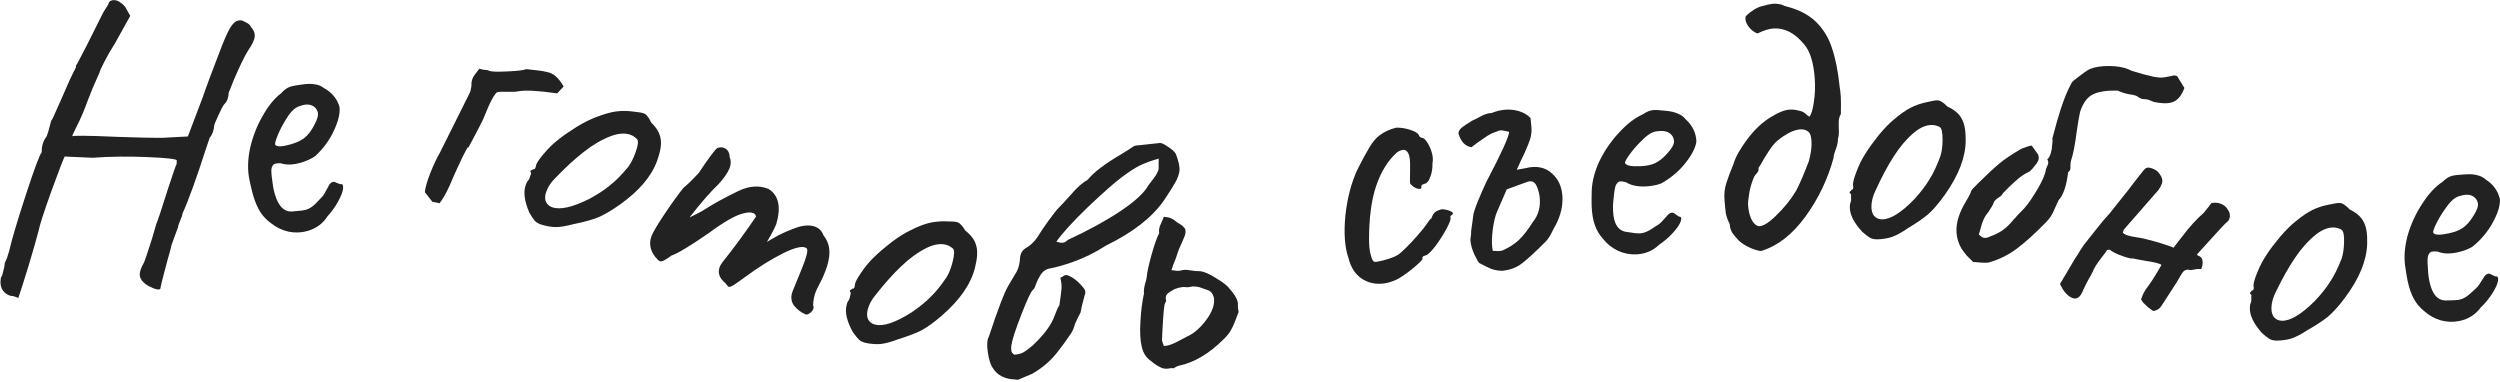
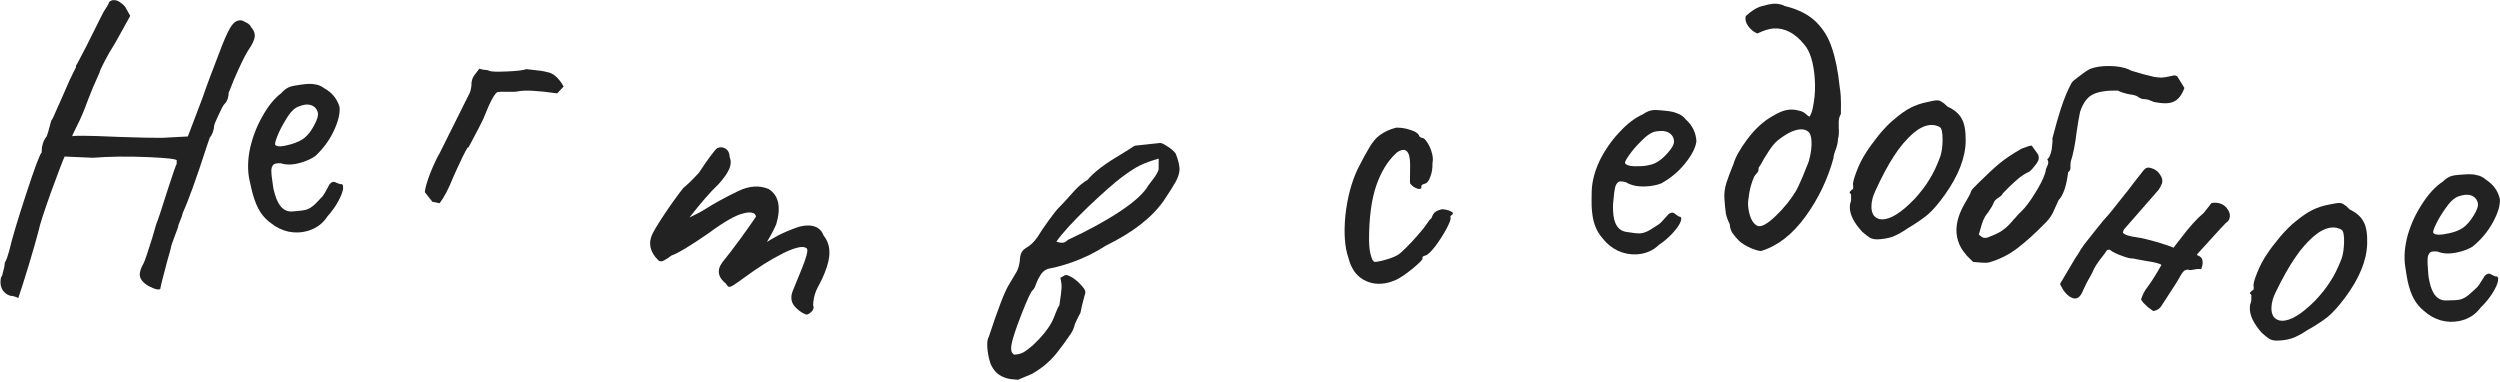
<svg xmlns="http://www.w3.org/2000/svg" width="1297" height="198" viewBox="0 0 1297 198" fill="none">
  <path d="M9.494 154.622C9.233 154.477 8.709 154.254 7.922 153.953C7.134 153.651 6.274 153.48 5.342 153.439C3.761 152.969 2.467 152.045 1.46 150.666C0.586 149.293 0.187 147.74 0.263 146.009C0.304 145.076 0.403 144.347 0.559 143.82C0.977 143.438 1.356 142.387 1.699 140.667C2.169 139.086 2.433 137.629 2.492 136.297C2.926 135.516 3.294 134.731 3.596 133.943C3.903 133.023 4.292 131.772 4.762 130.191C6.085 124.377 8.982 114.628 13.454 100.944C17.926 87.261 20.648 79.973 21.622 79.082L21.718 76.884C21.736 76.484 21.904 75.691 22.223 74.504C22.542 73.317 23.197 72.078 24.188 70.787C24.791 69.212 25.258 67.697 25.589 66.244C26.059 64.663 26.378 63.476 26.546 62.682C27.108 62.04 28.062 60.08 29.407 56.802C30.886 53.531 31.848 51.371 32.294 50.323C33.338 47.833 34.599 44.952 36.078 41.681C37.695 38.282 38.794 36.061 39.373 35.019L39.417 34.02C39.695 33.765 40.42 32.462 41.591 30.111C42.901 27.633 43.993 25.546 44.869 23.849C45.895 21.759 48.602 16.339 52.99 7.59C53.431 6.675 54.08 5.569 54.938 4.272C55.935 2.848 56.445 1.87 56.468 1.337C57.042 0.428 57.995 0.002 59.327 0.061C60.526 0.114 61.704 0.633 62.862 1.618C64.159 2.475 65.111 3.585 65.719 4.946L67.576 8.231L59.751 22.301C57.601 25.677 55.723 28.931 54.117 32.063C52.511 35.196 51.697 37.028 51.673 37.561C51.082 38.87 49.896 41.554 48.117 45.613C46.47 49.678 45.116 53.155 44.055 56.044C43.301 58.013 42.408 60.109 41.376 62.333C40.35 64.423 39.617 65.926 39.176 66.841C38.005 69.192 37.414 70.5 37.402 70.767C37.425 70.234 45.429 70.319 61.414 71.021C63.945 71.132 68.41 71.262 74.81 71.409C81.343 71.563 85.414 71.542 87.024 71.346L97.458 70.803L105.156 50.522C106.693 45.918 110.021 36.989 115.142 23.734C117.391 18.094 119.151 14.501 120.42 12.955C121.695 11.276 123.198 10.475 124.93 10.551C125.596 10.58 126.514 10.954 127.683 11.673C128.992 12.264 129.825 13.035 130.184 13.985C131.585 15.515 132.25 17.079 132.18 18.677C132.098 20.542 130.918 23.093 128.641 26.329C126.919 29.056 124.424 34.218 121.154 41.815C119.797 45.359 118.973 47.392 118.684 47.913C118.561 50.71 117.804 52.745 116.413 54.019C115.857 54.529 114.84 56.419 113.361 59.691C111.889 62.829 111.141 64.665 111.117 65.197C111.071 66.263 110.818 67.453 110.36 68.767C109.908 69.949 109.403 70.794 108.847 71.304L107.238 76.037C101.832 92.75 97.654 104.311 94.703 110.721C94.674 111.387 94.288 112.571 93.546 114.273C92.804 115.976 92.418 117.16 92.389 117.826C92.082 118.747 91.4 120.585 90.345 123.341C89.29 126.098 88.75 127.742 88.727 128.275C88.396 129.729 87.761 132.036 86.821 135.198C84.425 144.168 83.209 149.053 83.174 149.852C82.896 150.107 82.491 150.223 81.958 150.199C81.425 150.176 80.568 149.938 79.387 149.486C78.339 149.039 77.554 148.671 77.033 148.381C73.912 146.509 72.401 144.441 72.501 142.176C72.565 140.711 73.25 138.806 74.554 136.461C74.983 135.812 76.438 131.539 78.921 123.64L81.044 116.326C81.937 114.23 84.013 107.982 87.273 97.582C89.894 89.556 91.344 85.415 91.622 85.161L91.71 83.163C91.34 82.479 86.492 81.932 77.168 81.523C66.645 81.06 56.964 81.169 48.126 81.848L33.54 81.207C32.809 82.643 30.473 88.746 26.529 99.517C22.725 110.16 20.562 116.872 20.039 119.652C18.914 124.006 17.179 130.069 14.836 137.841C12.498 145.479 10.717 151.073 9.494 154.622Z" fill="#222222" />
  <path d="M169.879 112.256C167.493 116.001 164.059 118.522 159.576 119.82C156.374 120.746 153.078 120.868 149.687 120.184C146.425 119.463 143.443 118.035 140.744 115.902C138.486 114.335 136.601 112.381 135.091 110.042C133.581 107.703 132.289 104.677 131.214 100.963C130.843 99.682 130.229 97.083 129.373 93.167C128.386 88.317 128.495 82.941 129.702 77.04C131.036 71.101 133.178 65.553 136.127 60.396C139.039 55.112 142.258 51.126 145.783 48.44C147.461 46.566 149.133 45.388 150.798 44.906C151.695 44.646 152.61 44.451 153.543 44.319C154.477 44.188 155.475 44.038 156.536 43.869C159.465 43.438 161.745 43.402 163.376 43.763C165.099 43.959 166.676 44.612 168.109 45.724C172.237 47.999 174.913 51.25 176.137 55.477C176.515 58.699 175.549 62.795 173.24 67.767C170.932 72.738 167.696 77.145 163.534 80.987C161.451 82.423 158.937 83.567 155.991 84.42C152.021 85.57 148.578 85.664 145.662 84.704C144.398 84.653 143.446 84.721 142.806 84.906C141.653 85.24 140.979 86.267 140.784 87.99C140.716 89.675 141.02 92.641 141.694 96.888C141.825 97.821 142.132 99.121 142.614 100.786C144.505 107.317 147.72 110.273 152.26 109.653C155.391 109.44 157.597 109.149 158.878 108.778C160.415 108.333 161.996 107.32 163.62 105.74L166.659 102.57C167.316 101.963 167.872 101.247 168.327 100.421C168.782 99.595 169.191 98.852 169.555 98.192C169.737 97.861 170.01 97.366 170.374 96.705C170.701 95.916 171.038 95.403 171.385 95.163C171.824 94.759 172.235 94.501 172.619 94.39C173.131 94.241 173.8 94.395 174.626 94.85C175.415 95.177 176.038 95.412 176.497 95.557C177.649 95.224 178.146 95.982 177.988 97.832C177.793 99.555 176.921 101.82 175.374 104.627C173.918 107.27 172.087 109.813 169.879 112.256ZM157.897 71.584C159.814 70.057 161.528 67.826 163.038 64.89C164.676 61.918 165.273 59.663 164.828 58.126C164.383 56.589 163.436 55.475 161.986 54.784C160.537 54.093 158.788 54.044 156.739 54.638C155.202 55.083 154.086 55.544 153.392 56.023C151.747 57.054 150.042 59.075 148.276 62.085C146.473 64.966 145.008 67.82 143.882 70.644C142.757 73.468 142.442 75.017 142.937 75.29C143.911 76.257 146.576 76.111 150.93 74.85C153.876 73.997 156.198 72.909 157.897 71.584Z" fill="#222222" />
  <path d="M224.34 104.706C223.547 103.651 222.235 101.983 220.404 99.704C220.571 97.573 221.511 94.272 223.222 89.801C225.084 85.217 226.721 81.746 228.133 79.388L243.658 48.259C244.016 47.637 244.335 46.335 244.616 44.355C244.54 43.94 244.558 43.337 244.671 42.545C244.876 41.093 245.469 39.763 246.448 38.555C247.428 37.347 248.172 36.375 248.68 35.639L250.236 36.062C250.632 36.118 251.16 36.193 251.82 36.287C252.631 36.267 253.282 36.427 253.772 36.766C254.923 37.198 258.006 37.299 263.021 37.068C268.169 36.855 271.525 36.456 273.09 35.869L280.246 36.682C281.83 36.907 283.009 37.142 283.782 37.386C286.951 37.835 289.829 40.331 292.417 44.873L289.083 48.44C279.05 47.017 272.299 46.665 268.83 47.385C267.718 47.632 265.889 47.709 263.343 47.617C260.798 47.526 258.969 47.603 257.856 47.849C256.801 48.642 255.399 50.934 253.649 54.726C252.031 58.537 251.015 60.952 250.601 61.97L248.626 65.932C244.749 73.328 242.82 76.959 242.838 76.827C243.176 75.394 242.216 76.941 239.958 81.469C237.851 85.883 236.195 89.487 234.991 92.278C232.696 98.013 230.391 102.399 228.074 105.438L224.34 104.706Z" fill="#222222" />
-   <path d="M280.628 116.466C279.124 115.92 278.024 115.237 277.328 114.418C276.633 113.598 275.721 112.203 274.592 110.233C272.048 104.345 271.435 99.584 272.754 95.949C273.072 95.072 273.362 94.468 273.624 94.138C274.319 93.397 274.762 92.565 274.955 91.642C275.274 90.765 275.478 90.201 275.569 89.95C275.25 89.267 275.113 88.862 275.158 88.737C275.249 88.486 275.443 88.344 275.739 88.309C276.081 88.15 276.36 87.967 276.576 87.762C277.328 88.035 277.829 87.437 278.078 85.967C278.192 84.873 279.489 82.862 281.97 79.933C284.497 76.878 287.224 74.251 290.15 72.05C292.347 70.294 295.376 68.202 299.236 65.773C303.222 63.39 306.598 61.707 309.365 60.726C313.329 59.185 316.728 58.22 319.565 57.831C322.401 57.442 325.374 57.457 328.484 57.877C331.218 58.159 333.024 58.46 333.901 58.779C334.779 59.097 335.44 59.62 335.884 60.349C336.5 60.998 337.167 62.091 337.886 63.629C340.724 66.361 342.338 69.145 342.727 71.981C343.287 74.737 342.68 78.56 340.906 83.448C337.95 91.594 331.422 99.225 321.323 106.34C316.939 109.43 313.084 111.649 309.759 112.995C306.479 114.216 302.316 115.329 297.27 116.335C293.956 117.26 291.012 117.752 288.437 117.811C286.034 117.789 283.43 117.341 280.628 116.466ZM305.908 103.087C310.144 100.794 313.685 98.463 316.531 96.091C319.503 93.765 322.645 90.579 325.957 86.533C327.357 84.63 328.603 82.174 329.694 79.166C331.059 75.406 331.331 73.094 330.51 72.228C329.484 71.147 328.344 70.379 327.091 69.924C324.333 68.923 320.996 69.13 317.078 70.546C312.306 72.36 307.638 75.063 303.072 78.654C298.552 82.12 293.56 86.692 288.096 92.368C285.887 94.545 284.328 96.887 283.419 99.394C282.736 101.274 282.629 102.937 283.097 104.384C283.691 105.876 284.802 106.917 286.431 107.508C290.567 109.009 297.06 107.535 305.908 103.087Z" fill="#222222" />
  <path d="M421.831 158.421C422.174 158.993 422.194 159.649 421.892 160.39C421.54 161.254 420.879 161.992 419.909 162.605C419.113 163.144 418.468 163.313 417.974 163.112C415.628 162.155 413.596 160.607 411.877 158.466C410.332 156.252 410.138 153.725 411.296 150.886L415.978 139.403C418.343 133.601 419.245 130.153 418.683 129.059C417.234 127.317 413.193 128.045 406.561 131.244C400.052 134.494 393.29 138.72 386.273 143.923C384.009 145.592 382.193 146.867 380.825 147.749C379.457 148.632 378.526 148.972 378.033 148.771C377.662 148.62 377.171 148.059 376.558 147.09C373.184 144.418 372.151 141.477 373.46 138.267C373.611 137.896 374.062 137.144 374.812 136.01C377.708 132.439 380.78 128.436 384.028 124.001C387.327 119.442 390.051 115.585 392.201 112.431C392.133 111.539 391.667 110.917 390.802 110.564C389.568 110.061 387.896 110.099 385.788 110.679C381.845 111.52 375.856 114.909 367.819 120.848C357.994 127.641 351.505 131.547 348.354 132.566C346.886 133.695 345.605 134.541 344.512 135.103C343.592 135.592 342.824 135.711 342.207 135.459C341.713 135.258 340.938 134.51 339.882 133.216C337.157 129.657 336.575 125.964 338.136 122.136C338.891 120.284 340.956 116.807 344.333 111.704C347.709 106.601 351.058 101.919 354.38 97.658C356.347 96.012 358.215 94.254 359.986 92.384C361.93 90.441 363.003 89.222 363.204 88.728C364.755 86.337 366.505 83.811 368.454 81.15C370.403 78.489 371.638 77.048 372.159 76.829C373.376 76.317 374.54 76.287 375.651 76.741C377.503 77.496 378.459 79.037 378.517 81.365C379.322 83.277 379.296 85.282 378.44 87.381C377.484 89.727 375.571 92.475 372.703 95.625C368.742 99.338 363.739 105.073 357.696 112.833C361.446 111.05 364.204 109.583 365.97 108.431C370.645 105.441 376.385 102.31 383.191 99.037C388.73 96.4 393.907 96.063 398.722 98.026C403.999 101.33 405.333 107.417 402.724 116.289C402.119 117.77 401.241 119.572 400.088 121.694C398.985 123.692 398.246 124.974 397.871 125.541C398.667 125.002 400.556 123.9 403.538 122.236C406.644 120.623 410.207 119.124 414.227 117.739C417.799 116.748 420.758 116.73 423.104 117.687C425.079 118.492 426.481 119.999 427.308 122.209C429.297 124.747 430.293 127.601 430.297 130.771C430.351 133.816 429.547 137.377 427.886 141.451C427.03 143.55 426.289 145.191 425.662 146.376C424.408 148.744 423.655 150.237 423.404 150.855C422.447 153.201 421.923 155.723 421.831 158.421Z" fill="#222222" />
-   <path d="M449.087 177.891C447.536 177.497 446.374 176.927 445.601 176.18C444.827 175.434 443.781 174.136 442.462 172.288C439.346 166.682 438.264 162.005 439.215 158.258C439.445 157.353 439.674 156.723 439.901 156.368C440.519 155.562 440.878 154.69 440.978 153.753C441.208 152.848 441.355 152.267 441.421 152.008C441.035 151.36 440.859 150.971 440.892 150.842C440.957 150.584 441.136 150.423 441.427 150.359C441.751 150.166 442.011 149.957 442.206 149.731C442.981 149.928 443.42 149.283 443.522 147.796C443.526 146.696 444.618 144.566 446.796 141.405C449.007 138.114 451.459 135.229 454.152 132.749C456.165 130.784 458.971 128.401 462.571 125.601C466.3 122.834 469.492 120.824 472.149 119.573C475.939 117.646 479.226 116.349 482.01 115.68C484.794 115.011 487.754 114.731 490.89 114.839C493.639 114.85 495.465 114.97 496.37 115.199C497.275 115.429 497.984 115.884 498.499 116.565C499.176 117.15 499.949 118.171 500.816 119.63C503.912 122.067 505.794 124.677 506.463 127.46C507.294 130.147 507.069 134.011 505.79 139.051C503.657 147.451 497.919 155.692 488.576 163.775C484.52 167.285 480.905 169.875 477.73 171.545C474.587 173.085 470.556 174.607 465.635 176.108C462.429 177.358 459.548 178.14 456.992 178.454C454.598 178.671 451.963 178.484 449.087 177.891ZM472.914 162.068C476.901 159.366 480.194 156.694 482.79 154.052C485.516 151.443 488.327 147.961 491.221 143.606C492.425 141.573 493.42 139.006 494.208 135.904C495.192 132.027 495.233 129.699 494.331 128.919C493.202 127.945 491.992 127.294 490.7 126.966C487.857 126.244 484.556 126.781 480.798 128.578C476.23 130.858 471.853 134.011 467.667 138.038C463.513 141.935 458.999 146.98 454.126 153.171C452.144 155.556 450.826 158.042 450.169 160.626C449.677 162.565 449.736 164.23 450.345 165.623C451.083 167.049 452.293 167.975 453.973 168.401C458.237 169.484 464.551 167.373 472.914 162.068Z" fill="#222222" />
  <path d="M528.115 197.028C527.719 196.969 526.39 196.84 524.129 196.639C522.018 196.326 520.042 195.562 518.201 194.345C516.379 192.997 514.965 191.17 513.959 188.864C513.29 187.013 512.791 184.917 512.464 182.577C512.137 180.237 512.091 178.276 512.326 176.693C512.423 176.034 512.663 175.328 513.044 174.575C517.7 160.439 521.103 151.575 523.253 147.985L527.562 140.738C528.534 138.726 529.084 136.381 529.211 133.704L529.328 132.913C529.583 131.198 530.457 129.845 531.952 128.854C534.448 127.471 536.561 125.493 538.291 122.919C539.546 120.814 541.447 117.995 543.992 114.463C546.537 110.932 548.359 108.641 549.459 107.591C551.203 105.827 552.805 104.11 554.266 102.44C554.588 102.083 555.717 100.835 557.651 98.696C559.737 96.444 561.963 94.617 564.327 93.215C567.459 89.366 573.157 85.022 581.423 80.181C584.979 78.013 587.212 76.591 588.12 75.917C588.575 75.58 589.821 75.36 591.858 75.258C593.914 75.023 595.216 74.879 595.763 74.826C596.857 74.718 598.706 74.521 601.31 74.233C602.16 73.954 603.562 74.499 605.516 75.867C607.621 77.123 609.113 78.422 609.993 79.766C611.556 83.771 612.181 86.829 611.868 88.94C611.614 90.654 610.934 92.508 609.83 94.501C608.726 96.494 606.701 99.698 603.755 104.114C597.6 112.907 587.621 120.661 573.821 127.377C568.447 130.893 562.558 133.795 556.154 136.08C551.469 137.677 547.673 138.732 544.767 139.245C542.559 139.592 540.817 140.884 539.542 143.121C538.839 144.23 538.162 145.612 537.512 147.268C536.994 148.943 536.432 150.006 535.827 150.455C534.918 151.129 532.944 155.352 529.905 163.124C526.866 170.896 525.131 176.232 524.701 179.134C524.545 180.189 524.54 181.132 524.687 181.962C524.833 182.793 525.339 183.474 526.203 184.007C528.108 183.885 529.647 183.506 530.82 182.871C532.143 182.124 533.809 180.888 535.817 179.164C540.194 175.095 543.487 171.068 545.695 167.082C546.267 165.953 546.887 164.495 547.557 162.708C548.246 160.788 548.932 159.339 549.616 158.363C550.3 153.746 550.674 150.769 550.738 149.43C550.821 147.96 550.614 146.177 550.115 144.081C550.834 143.783 551.42 143.466 551.874 143.129C552.48 142.68 553.169 142.579 553.94 142.829C556.876 143.938 559.702 146.244 562.418 149.746C563.204 150.806 563.302 151.967 562.711 153.227C561.557 157.369 560.844 160.364 560.57 162.21C560.038 163.075 559.075 165.021 557.683 168.05C557.297 169.745 556.657 171.335 555.763 172.82C552.665 177.348 550.462 180.391 549.153 181.949C545.45 186.927 540.809 190.957 535.23 194.039L528.115 197.028ZM548.036 125.374C548.676 125.604 549.457 125.787 550.381 125.924C551.699 126.12 552.918 125.626 554.037 124.444C564.604 119.54 573.624 114.61 581.098 109.652C588.724 104.582 593.641 100.054 595.849 96.068C596.533 95.091 597.454 93.88 598.612 92.434C599.79 90.856 600.618 89.361 601.096 87.95L601.126 82.293C597.047 83.441 593.769 84.639 591.293 85.89C588.967 87.028 585.912 89.001 582.125 91.81C578.339 94.618 572.448 99.811 564.451 107.387C556.585 114.982 551.114 120.978 548.036 125.374Z" fill="#222222" />
-   <path d="M607.74 190.931C605.673 191.46 603.943 191.421 602.549 190.814C601.155 190.207 599.858 189.438 598.656 188.507C597.454 187.575 596.594 186.901 596.074 186.483C594.32 185.005 593.112 182.974 592.451 180.391C591.559 176.903 591.292 172.361 591.65 166.764C591.975 161.039 592.595 156.201 593.512 152.251C593.344 151.055 593.497 149.502 593.972 147.591C594.576 145.648 594.908 144.255 594.968 143.414C595.055 141.603 595.844 137.96 597.334 132.487C598.92 126.852 600.274 122.996 601.394 120.92C601.127 119.337 601.41 117.751 602.242 116.162C603.041 114.444 603.552 113.212 603.774 112.467C604.195 112.497 604.907 112.59 605.91 112.747C606.913 112.903 608.08 113.43 609.411 114.328C609.964 114.875 610.808 115.485 611.943 116.158C613.208 116.798 614.199 117.714 614.917 118.907C615.248 120.198 615.013 121.704 614.214 123.422C613.511 124.978 613.08 125.983 612.921 126.436C611.929 128.479 611.211 130.245 610.767 131.735C610.322 133.225 609.924 134.359 609.572 135.137C608.965 136.531 608.36 138.2 607.756 140.143C610.054 140.519 611.591 140.608 612.366 140.41C613.883 139.884 615.661 139.842 617.701 140.284C619.708 140.596 621.325 140.733 622.554 140.694C624.819 140.94 627.688 142.202 631.16 144.479C634.729 146.594 637.068 148.474 638.176 150.117C640.324 152.595 641.612 154.674 642.042 156.353C642.207 156.999 642.275 157.533 642.245 157.953C642.154 159.215 642.274 160.492 642.605 161.783C642.286 162.69 641.713 164.214 640.883 166.352C640.15 168.329 639.351 170.047 638.486 171.507C637.621 172.967 636.416 174.445 634.872 175.941C627.313 183.517 619.48 188.135 611.372 189.796C610.855 189.928 610.242 190.222 609.533 190.679C608.954 191.103 608.356 191.187 607.74 190.931ZM605.979 179.202C607.529 178.805 609.271 178.085 611.206 177.039C613.141 175.994 614.656 175.193 615.753 174.638C618.979 173.262 622.102 170.674 625.121 166.874C628.14 163.074 629.722 159.573 629.867 156.371C629.927 155.53 629.891 154.851 629.758 154.334C629.263 152.396 628.254 151.141 626.731 150.567C626.277 150.408 625.37 150.089 624.009 149.611C622.777 149.101 621.595 148.784 620.463 148.661C619.33 148.537 618.247 148.608 617.214 148.872L616.826 148.971C616.568 149.037 615.808 149.025 614.546 148.935C613.834 148.842 612.768 148.977 611.347 149.34C610.055 149.671 609.119 150.048 608.54 150.471C608.185 150.7 607.589 151.059 606.751 151.548C605.913 152.038 605.318 152.672 604.966 153.45C604.711 154.066 604.715 154.89 604.98 155.924C605.046 156.182 604.838 156.717 604.358 157.528C603.973 158.177 603.56 162.48 603.118 170.437L602.856 175.872C602.793 176.163 602.811 176.503 602.91 176.89L603.798 179.553L605.979 179.202Z" fill="#222222" />
  <path d="M724.26 145.2C722.514 145.911 721.188 146.379 720.282 146.605C715.495 147.799 711.179 147.295 707.332 145.094C703.485 142.893 700.9 139.14 699.577 133.836C697.639 128.273 697.11 120.916 697.988 111.764C698.995 102.581 701.118 94.562 704.355 87.708C706.654 83.15 708.677 79.416 710.425 76.507C712.173 73.597 713.92 71.512 715.667 70.252C718.093 68.41 720.988 67.07 724.352 66.231C726.81 66.167 729.316 66.573 731.87 67.447C734.553 68.29 736.073 69.422 736.428 70.845L737.64 71.574C738.416 71.38 739.37 72.173 740.501 73.952C741.599 75.602 742.423 77.526 742.971 79.726C743.423 81.537 743.487 83.17 743.163 84.625C743.258 87.212 742.885 89.573 742.043 91.707C741.331 93.808 740.392 95.004 739.228 95.294C737.805 95.649 737.19 96.215 737.384 96.991C737.513 97.509 737.319 97.832 736.801 97.961C736.154 98.122 735.281 97.928 734.182 97.377C733.083 96.827 732.21 96.083 731.564 95.145C731.467 94.757 731.451 93.593 731.517 91.652C731.583 89.712 731.6 87.578 731.569 85.249C731.57 83.6 731.425 82.193 731.135 81.029C730.49 78.442 729.197 77.39 727.256 77.874C726.221 78.132 725.251 78.649 724.345 79.424C719.88 83.561 716.417 89.235 713.955 96.445C711.493 103.655 710.259 113.032 710.253 124.577C710.316 127.584 710.557 129.929 710.977 131.611C711.3 132.905 711.622 133.923 711.945 134.667C712.398 135.379 712.769 135.767 713.06 135.832C713.772 135.93 715.162 135.72 717.232 135.204C722.019 134.01 725.237 132.589 726.888 130.94C730.479 127.709 734.329 123.588 738.439 118.577C738.86 118.06 739.475 117.22 740.284 116.056C741.061 114.763 741.853 113.809 742.662 113.195C743.213 111.547 743.844 110.496 744.556 110.044C745.235 109.462 746.416 108.961 748.097 108.542C749.908 108.64 751.444 109.012 752.705 109.66C753.934 110.178 754.095 110.825 753.189 111.6C752.801 111.697 752.574 111.891 752.51 112.182C752.445 112.473 752.428 112.683 752.461 112.813C752.881 113.395 752.249 115.27 750.566 118.439C748.883 121.607 746.908 124.71 744.643 127.749C742.345 130.658 740.679 132.242 739.644 132.5C739.127 132.629 738.69 132.806 738.334 133.033C737.978 133.259 737.865 133.631 737.994 134.148C738.123 134.665 736.424 136.395 732.898 139.335C729.469 142.115 726.589 144.07 724.26 145.2Z" fill="#222222" />
-   <path d="M779.321 140.494C777.172 140.443 775.261 140.1 773.589 139.464C772.049 138.816 770.005 137.816 767.457 136.466C767.018 136.108 766.208 134.716 765.025 132.289C763.828 129.729 763.116 127.322 762.888 125.067C762.821 124.404 762.873 123.594 763.045 122.639C763.216 121.684 763.268 120.874 763.201 120.211L764.466 110.836C765.232 107.811 767.429 102.362 771.056 94.491C779.147 79.067 783.092 70.359 782.891 68.37C780.423 67.815 778.99 67.558 778.592 67.598C777.929 67.665 777.279 67.865 776.642 68.197C775.992 68.396 775.216 68.676 774.315 69.035C772.524 69.886 770.695 71.009 768.825 72.404C766.943 73.666 765.133 74.988 763.396 76.369C760.132 75.895 757.881 73.509 756.643 69.212C756.668 68.137 757.238 67.142 758.351 66.225C759.465 65.308 761.222 64.126 763.622 62.677C764.139 62.491 765.478 61.82 767.639 60.663C769.92 59.361 771.996 58.682 773.866 58.627C776.055 57.736 778.21 57.184 780.332 56.969C782.986 56.701 785.487 56.917 787.836 57.618C790.317 58.306 792.382 59.504 794.028 61.214C794.122 62.143 794.263 63.536 794.451 65.393C794.625 67.117 794.58 68.663 794.316 70.03C794.171 71.251 793.669 72.909 792.808 75.007C791.3 78.643 790.095 81.311 789.194 83.01L786.891 88.067L792.024 87.147C792.542 86.961 793.331 86.814 794.392 86.707C798.903 86.251 802.572 87.421 805.401 90.218C808.349 92.868 810.051 96.449 810.506 100.959C811.029 106.133 809.886 111.408 807.079 116.784C806.616 117.501 805.94 118.775 805.053 120.607C804.166 122.439 803.179 123.945 802.092 125.127C796.619 130.639 792.45 134.477 789.586 136.642C786.856 138.794 783.434 140.078 779.321 140.494ZM779.848 129.786C782.925 128.404 785.629 126.656 787.962 124.544C790.282 122.3 792.713 119.173 795.257 115.164C798.119 111.658 799.295 107.385 798.786 102.344C798.585 100.354 798.052 98.398 797.188 96.475C796.67 95.321 795.992 94.586 795.156 94.268C794.32 93.951 793.385 93.978 792.35 94.351L781.687 98.242L780.059 102.025C777.332 108.197 775.929 111.555 775.85 112.099C775.057 114.859 774.503 117.997 774.188 121.513C773.873 125.029 773.962 127.902 774.455 130.13C775.132 130.196 776.008 130.241 777.082 130.267C778.157 130.292 779.079 130.132 779.848 129.786Z" fill="#222222" />
  <path d="M860.669 127.039C857.47 130.118 853.539 131.762 848.877 131.969C845.547 132.118 842.315 131.461 839.18 129.999C836.178 128.531 833.616 126.443 831.493 123.735C829.667 121.681 828.295 119.34 827.377 116.711C826.459 114.083 825.914 110.837 825.741 106.975C825.682 105.643 825.697 102.973 825.785 98.965C825.965 94.019 827.335 88.819 829.894 83.366C832.587 77.908 835.973 73.019 840.052 68.7C844.124 64.247 848.189 61.13 852.247 59.347C854.319 57.92 856.221 57.168 857.952 57.091C858.885 57.049 859.82 57.075 860.759 57.166C861.697 57.258 862.702 57.346 863.773 57.432C866.722 57.701 868.946 58.203 870.447 58.937C872.075 59.531 873.455 60.538 874.586 61.955C878.064 65.137 879.901 68.925 880.097 73.321C879.707 76.542 877.805 80.297 874.393 84.586C870.98 88.876 866.8 92.399 861.851 95.155C859.489 96.061 856.776 96.582 853.713 96.719C849.583 96.903 846.215 96.186 843.607 94.567C842.39 94.221 841.449 94.062 840.783 94.092C839.584 94.146 838.687 94.986 838.092 96.614C837.631 98.237 837.229 101.191 836.886 105.477C836.794 106.415 836.787 107.75 836.864 109.482C837.167 116.275 839.597 119.904 844.156 120.368C847.249 120.897 849.462 121.133 850.794 121.073C852.392 121.002 854.167 120.389 856.117 119.234L859.816 116.867C860.597 116.432 861.306 115.867 861.942 115.171C862.579 114.475 863.151 113.849 863.66 113.293C863.915 113.014 864.297 112.597 864.806 112.04C865.309 111.351 865.757 110.93 866.151 110.779C866.672 110.489 867.132 110.335 867.532 110.317C868.064 110.294 868.679 110.6 869.374 111.236C870.064 111.739 870.615 112.115 871.026 112.364C872.225 112.31 872.53 113.164 871.941 114.926C871.346 116.554 869.967 118.55 867.804 120.916C865.768 123.142 863.389 125.183 860.669 127.039ZM858.582 84.69C860.805 83.657 862.995 81.891 865.153 79.392C867.443 76.888 868.553 74.837 868.482 73.238C868.411 71.64 867.752 70.335 866.505 69.322C865.259 68.31 863.57 67.852 861.439 67.947C859.841 68.018 858.648 68.204 857.861 68.506C856.02 69.122 853.887 70.686 851.463 73.196C849.033 75.573 846.939 78.002 845.181 80.483C843.423 82.963 842.753 84.395 843.17 84.777C843.89 85.946 846.514 86.429 851.043 86.228C854.106 86.091 856.619 85.579 858.582 84.69Z" fill="#222222" />
  <path d="M914.002 130.1C913.356 130.413 911.589 130.005 908.701 128.875C905.803 127.612 903.637 126.297 902.202 124.929C900.758 123.428 899.59 122.041 898.697 120.769C897.936 119.486 897.494 117.981 897.371 116.252C896.439 114.447 895.774 112.623 895.375 110.78C895.099 108.795 894.852 106.273 894.633 103.214C894.433 100.421 894.77 97.657 895.643 94.921C896.517 92.184 897.751 88.888 899.347 85.031C900.306 81.62 902.675 77.374 906.455 72.291C910.359 67.066 914.557 63.156 919.05 60.562C922.631 58.3 925.752 57.075 928.411 56.884C930.007 56.77 931.556 56.926 933.057 57.354C934.681 57.638 935.926 58.218 936.79 59.092C937.645 59.832 938.282 60.322 938.7 60.559C939.688 59.419 940.447 56.958 940.979 53.177C941.634 49.254 941.804 45.098 941.49 40.709C940.9 32.464 939.075 26.579 936.016 23.055C931.179 17.118 925.836 14.36 919.984 14.778C917.723 14.94 914.978 15.805 911.748 17.373C909.962 16.699 908.404 15.473 907.074 13.697C905.744 11.921 905.283 10.149 905.691 8.382C908.569 5.637 911.385 3.898 914.14 3.166C916.762 2.444 918.671 2.04 919.868 1.954C922.129 1.792 924.162 2.181 925.967 3.121C932.769 4.773 938.108 7.466 941.984 11.198C945.861 14.931 948.659 19.476 950.379 24.834C952.233 30.182 953.587 36.969 954.443 45.196C954.662 46.383 954.843 47.974 954.986 49.969C955.109 51.698 955.129 54.771 955.044 59.189C954.322 60.31 953.952 61.673 953.933 63.278C953.914 64.884 953.914 65.82 953.933 66.085C954.124 68.745 953.996 70.693 953.55 71.928C953.54 73.666 953.142 75.566 952.353 77.628C951.565 79.689 951.2 81.119 951.257 81.917C948.181 93.098 943.295 103.273 936.599 112.441C929.903 121.609 922.371 127.496 914.002 130.1ZM911.877 117.219C913.796 117.883 916.883 116.192 921.138 112.144C925.517 107.954 929.078 103.556 931.823 98.948C932.535 97.694 933.637 95.343 935.128 91.894C936.609 88.312 937.687 85.629 938.361 83.843C939.539 79.748 940.013 76.105 939.785 72.913C939.623 70.652 939.115 69.151 938.259 68.41C937.119 67.423 935.685 66.991 933.956 67.114C930.631 67.352 926.694 69.305 922.144 72.973C920.634 74.284 919.157 76.06 917.713 78.302C916.393 80.402 915.553 81.732 915.192 82.293C914.014 84.516 913.06 86.121 912.328 87.109L912.357 87.508C912.423 88.439 912.082 89.266 911.331 89.988C910.714 90.701 910.286 91.266 910.049 91.684C908.786 94.581 907.927 97.517 907.471 100.49C907.006 103.331 906.816 105.349 906.902 106.546C907.073 108.94 907.568 111.177 908.385 113.258C909.335 115.328 910.499 116.649 911.877 117.219Z" fill="#222222" />
  <path d="M973.94 124.179C972.34 124.165 971.076 123.887 970.148 123.345C969.219 122.804 967.895 121.792 966.175 120.309C961.817 115.603 959.656 111.317 959.69 107.45C959.699 106.517 959.772 105.851 959.908 105.452C960.317 104.523 960.459 103.59 960.334 102.656C960.342 101.723 960.347 101.123 960.35 100.856C959.821 100.318 959.558 99.982 959.559 99.849C959.561 99.582 959.696 99.383 959.964 99.252C960.233 98.988 960.436 98.723 960.571 98.458C961.371 98.465 961.645 97.734 961.391 96.265C961.134 95.196 961.689 92.868 963.054 89.28C964.421 85.559 966.118 82.174 968.146 79.125C969.634 76.739 971.794 73.758 974.627 70.183C977.592 66.61 980.217 63.9 982.5 62.054C985.725 59.283 988.611 57.242 991.156 55.932C993.701 54.621 996.51 53.647 999.582 53.008C1002.26 52.365 1004.06 52.048 1004.99 52.056C1005.92 52.065 1006.72 52.339 1007.38 52.878C1008.18 53.285 1009.17 54.094 1010.36 55.305C1013.95 56.937 1016.4 59.026 1017.71 61.571C1019.15 63.984 1019.85 67.791 1019.8 72.99C1019.73 81.657 1016.11 91.025 1008.95 101.094C1005.84 105.466 1002.95 108.84 1000.26 111.216C997.571 113.459 994.016 115.893 989.592 118.52C986.774 120.495 984.161 121.938 981.753 122.85C979.479 123.629 976.875 124.073 973.94 124.179ZM993.331 103.153C996.563 99.582 999.127 96.205 1001.02 93.022C1003.05 89.84 1004.95 85.791 1006.73 80.873C1007.42 78.612 1007.78 75.882 1007.81 72.682C1007.84 68.683 1007.33 66.411 1006.27 65.868C1004.94 65.19 1003.61 64.844 1002.28 64.832C999.343 64.806 996.264 66.112 993.04 68.749C989.144 72.048 985.64 76.15 982.529 81.055C979.419 85.827 976.232 91.799 972.967 98.97C971.609 101.758 970.918 104.485 970.894 107.151C970.876 109.151 971.328 110.755 972.25 111.964C973.306 113.173 974.701 113.786 976.434 113.801C980.834 113.841 986.466 110.292 993.331 103.153Z" fill="#222222" />
  <path d="M1023.67 135.898C1023.03 135.27 1021.97 134.222 1020.49 132.756C1019.17 131.205 1018.19 129.904 1017.55 128.854C1014.69 123.854 1014.24 118.376 1016.18 112.418C1016.97 110.01 1018.13 107.515 1019.67 104.933C1021.26 102.224 1022.11 100.68 1022.24 100.299C1022.44 99.244 1023.05 98.249 1024.05 97.315C1025.1 96.254 1025.83 95.512 1026.25 95.087C1030.61 90.758 1034.24 87.383 1037.13 84.961C1040.02 82.539 1043.89 79.942 1048.72 77.171C1049.18 77.041 1049.98 76.741 1051.11 76.27C1052.25 75.799 1053.24 75.561 1054.08 75.555L1057.4 80.214C1057.75 81.308 1057.79 82.236 1057.55 82.996C1057.42 83.376 1057.07 84.032 1056.48 84.964C1054.98 86.997 1053.76 88.354 1052.84 89.035C1050.86 89.933 1049.02 91.083 1047.3 92.486C1045.75 93.803 1044.15 95.247 1042.52 96.817C1041.05 98.302 1039.9 99.469 1039.06 100.318C1038.81 101.078 1038 101.864 1036.61 102.674C1035.35 103.525 1034.6 104.331 1034.35 105.092C1033.98 106.232 1033 107.946 1031.41 110.233C1030.11 111.633 1029.05 113.601 1028.22 116.136L1026.61 121.712C1027.72 122.632 1028.46 123.155 1028.84 123.279C1029.85 123.61 1031.11 123.391 1032.63 122.622C1035.82 121.421 1038.2 120.162 1039.75 118.845C1041.43 117.569 1043.1 115.872 1044.78 113.753C1045.36 113.243 1045.91 112.649 1046.41 111.971C1047.08 111.208 1047.81 110.466 1048.61 109.744C1050.87 107.537 1053.21 104.444 1055.63 100.465C1058.22 96.4 1059.97 92.974 1060.88 90.185C1061.25 89.044 1061.44 88.263 1061.43 87.841L1061.56 87.461L1062.49 85.241C1062.78 84.354 1062.65 83.469 1062.1 82.588C1062.77 82.246 1063.37 81.251 1063.91 79.603C1064.33 78.336 1064.57 76.943 1064.64 75.424C1064.89 73.82 1064.92 72.64 1064.75 71.882C1066.43 65.42 1067.92 60.224 1069.2 56.294C1070.94 50.971 1072.83 46.468 1074.87 42.787C1075.16 42.321 1076.42 41.259 1078.64 39.6C1080.91 37.815 1082.8 36.538 1084.31 35.769C1087.05 34.697 1090.44 34.191 1094.49 34.249C1098.53 34.307 1101.91 34.918 1104.62 36.081C1104.45 36.167 1105.06 36.437 1106.46 36.892C1109.62 37.926 1113.36 38.935 1117.67 39.919C1119.15 40.12 1120.37 40.239 1121.34 40.275C1122.48 40.225 1124.33 39.918 1126.9 39.354C1127.53 39.139 1127.97 39.073 1128.23 39.156C1128.65 39.153 1129.09 39.298 1129.56 39.59L1133.27 45.638C1131.94 49.272 1130.12 51.624 1127.81 52.693C1125.62 53.803 1122.17 53.868 1117.44 52.886L1114.65 51.766C1114.14 51.6 1113.34 51.479 1112.24 51.401C1111.95 51.446 1111.61 51.406 1111.23 51.282C1110.72 51.116 1110.17 50.867 1109.58 50.533C1109.03 50.073 1108.5 49.76 1107.99 49.595C1106.98 49.264 1105.86 49.039 1104.64 48.92C1103.45 48.675 1102.29 48.366 1101.15 47.994C1100.01 47.622 1099.21 47.29 1098.74 46.998C1093.17 46.865 1088.9 47.503 1085.91 48.914C1082.93 50.325 1080.67 53.375 1079.14 58.065C1078.57 60.683 1077.96 64.271 1077.31 68.829C1076.59 74.905 1075.59 79.908 1074.31 83.837C1074.19 84.639 1074.13 85.462 1074.14 86.305C1074.18 87.022 1074.15 87.57 1074.02 87.95C1073.81 88.584 1073.46 89.029 1072.95 89.285C1072.55 92.661 1071.98 95.49 1071.24 97.771C1070.33 100.56 1069.25 102.591 1067.99 103.864C1067.61 104.583 1066.89 106.169 1065.81 108.621C1064.85 111.115 1063.43 113.317 1061.55 115.226C1055.85 121.082 1050.78 125.668 1046.33 128.985C1042.05 132.217 1037.28 134.588 1032.02 136.098C1031.09 136.356 1029.74 136.407 1027.97 136.25C1026.2 136.093 1024.77 135.975 1023.67 135.898Z" fill="#222222" />
  <path d="M1147.35 105.319C1149 105.037 1150.52 105.133 1151.9 105.608C1153.67 106.212 1154.99 107.297 1155.86 108.864C1156.91 110.348 1157.15 111.91 1156.59 113.55C1156.5 113.803 1156.16 114.39 1155.56 115.313C1156.5 113.803 1154.25 116.062 1148.8 122.091C1143.36 128.121 1140.42 131.345 1140 131.763L1139.8 132.331C1141.57 132.935 1142.51 133.891 1142.63 135.199C1142.91 136.424 1142.69 137.898 1141.96 139.621C1140.74 139.485 1139.52 139.56 1138.29 139.845C1137.07 140.131 1136.14 140.166 1135.51 139.95C1135.13 139.821 1134.62 139.859 1133.99 140.065C1133.36 140.271 1132.89 140.604 1132.59 141.066C1132.16 141.484 1131.05 143.289 1129.26 146.479L1121.19 158.939C1120.64 159.736 1119.94 160.342 1119.09 160.757C1118.24 161.172 1117.55 161.356 1117 161.31C1116.54 161.011 1115.64 160.351 1114.3 159.328C1113.12 158.223 1112.33 157.458 1111.91 157.033C1111.53 156.482 1111.16 155.931 1110.78 155.38L1111.17 154.244C1111.78 152.478 1112.72 150.756 1114 149.08C1116.04 146.397 1118.5 142.516 1121.36 137.436C1120.48 136.713 1117.89 136.039 1113.6 135.415C1109.34 134.665 1107.03 134.226 1106.65 134.096C1105.76 134.216 1104.18 133.887 1101.91 133.111C1098.25 131.859 1095.78 130.659 1094.48 129.511L1093.15 129.69C1092.51 130.739 1091.7 131.871 1090.72 133.087C1087.99 136.523 1086.31 139.187 1085.66 141.08C1084.8 142.76 1084.06 144.124 1083.41 145.173C1082.73 146.349 1081.83 148.155 1080.72 150.592C1079.38 154.081 1077.58 155.437 1075.31 154.66C1073.92 154.186 1072.58 153.163 1071.28 151.593C1070.57 150.787 1069.72 149.367 1068.72 147.336L1076.74 133.8C1077.5 132.794 1078.42 131.346 1079.49 129.457C1080.68 127.611 1081.75 126.144 1082.69 125.055L1086.77 119.9C1089.8 116.003 1092.42 112.882 1094.63 110.538C1094.63 110.538 1097.22 107.269 1102.42 100.732C1103.1 99.978 1104.74 97.862 1107.34 94.382C1110.11 90.82 1111.73 88.766 1112.19 88.222C1113.17 87.007 1114.42 86.658 1115.93 87.176C1117.99 87.74 1119.53 88.827 1120.52 90.437C1121.69 91.964 1122.08 93.506 1121.69 95.063C1121.56 95.442 1121.28 96.051 1120.85 96.891C1120.47 97.605 1120.15 98.129 1119.89 98.465L1101.83 119.132L1101.31 120.646C1101.69 121.197 1102.51 121.689 1103.77 122.12C1104.78 122.465 1106.36 122.794 1108.51 123.106C1110.78 123.461 1112.17 123.724 1112.67 123.897C1113.85 124.159 1115.6 124.616 1117.91 125.266C1120.23 125.917 1122.52 126.63 1124.79 127.407C1126.56 128.011 1127.48 128.398 1127.56 128.567L1131.72 123.223C1135.85 117.732 1139.7 113.482 1143.26 110.474C1143.52 110.139 1144.01 109.531 1144.73 108.651C1145.5 107.645 1146.37 106.535 1147.35 105.319Z" fill="#222222" />
  <path d="M1181.09 176.717C1179.49 176.666 1178.23 176.36 1177.31 175.797C1176.4 175.235 1175.1 174.194 1173.41 172.673C1169.16 167.87 1167.09 163.537 1167.22 159.672C1167.25 158.739 1167.33 158.075 1167.48 157.679C1167.91 156.759 1168.07 155.83 1167.97 154.893C1168 153.96 1168.02 153.36 1168.02 153.094C1167.51 152.544 1167.25 152.203 1167.26 152.069C1167.26 151.803 1167.4 151.607 1167.67 151.482C1167.95 151.224 1168.16 150.964 1168.3 150.701C1169.1 150.727 1169.39 150.002 1169.17 148.528C1168.93 147.453 1169.54 145.138 1170.99 141.581C1172.44 137.892 1174.21 134.546 1176.31 131.544C1177.85 129.191 1180.07 126.26 1182.99 122.75C1186.03 119.244 1188.72 116.593 1191.04 114.799C1194.33 112.101 1197.26 110.125 1199.83 108.872C1202.4 107.619 1205.23 106.708 1208.32 106.138C1211.01 105.556 1212.82 105.279 1213.75 105.309C1214.68 105.338 1215.47 105.63 1216.12 106.184C1216.91 106.609 1217.88 107.44 1219.05 108.677C1222.59 110.389 1224.99 112.532 1226.25 115.106C1227.64 117.551 1228.25 121.373 1228.09 126.57C1227.81 135.232 1223.99 144.517 1216.61 154.423C1213.4 158.724 1210.43 162.032 1207.69 164.347C1204.95 166.529 1201.34 168.883 1196.86 171.41C1194 173.321 1191.36 174.705 1188.93 175.563C1186.64 176.291 1184.02 176.676 1181.09 176.717ZM1200.94 156.131C1204.26 152.633 1206.89 149.315 1208.86 146.175C1210.96 143.039 1212.95 139.034 1214.84 134.157C1215.58 131.913 1216 129.191 1216.1 125.993C1216.23 121.995 1215.76 119.712 1214.71 119.146C1213.4 118.437 1212.08 118.062 1210.75 118.02C1207.82 117.928 1204.71 119.164 1201.43 121.729C1197.46 124.939 1193.86 128.961 1190.64 133.796C1187.43 138.497 1184.11 144.395 1180.68 151.491C1179.26 154.248 1178.51 156.959 1178.42 159.624C1178.36 161.623 1178.78 163.237 1179.67 164.466C1180.7 165.699 1182.08 166.343 1183.81 166.397C1188.21 166.536 1193.92 163.113 1200.94 156.131Z" fill="#222222" />
  <path d="M1286.9 159.64C1284.27 163.216 1280.67 165.501 1276.11 166.494C1272.85 167.204 1269.56 167.103 1266.22 166.193C1263.01 165.254 1260.14 163.63 1257.59 161.32C1255.44 159.605 1253.69 157.529 1252.34 155.094C1250.99 152.659 1249.9 149.552 1249.08 145.774C1248.8 144.472 1248.36 141.838 1247.77 137.873C1247.11 132.967 1247.58 127.611 1249.18 121.804C1250.91 115.968 1253.42 110.577 1256.71 105.63C1259.97 100.553 1263.45 96.792 1267.15 94.349C1268.95 92.592 1270.69 91.529 1272.39 91.16C1273.3 90.961 1274.22 90.828 1275.17 90.759C1276.11 90.691 1277.11 90.608 1278.18 90.511C1281.13 90.278 1283.41 90.395 1285.01 90.865C1286.72 91.175 1288.25 91.934 1289.6 93.14C1293.57 95.687 1296.02 99.11 1296.96 103.409C1297.12 106.649 1295.88 110.672 1293.24 115.477C1290.6 120.282 1287.08 124.462 1282.67 128.016C1280.49 129.308 1277.91 130.281 1274.91 130.934C1270.87 131.814 1267.43 131.677 1264.59 130.523C1263.33 130.387 1262.38 130.391 1261.73 130.533C1260.55 130.788 1259.81 131.768 1259.5 133.474C1259.32 135.151 1259.42 138.13 1259.81 142.413C1259.88 143.353 1260.1 144.67 1260.47 146.363C1261.91 153.008 1264.92 156.173 1269.5 155.859C1272.63 155.857 1274.85 155.715 1276.16 155.431C1277.72 155.09 1279.37 154.186 1281.09 152.718L1284.34 149.759C1285.03 149.198 1285.64 148.521 1286.15 147.727C1286.66 146.934 1287.11 146.22 1287.52 145.585C1287.73 145.268 1288.03 144.792 1288.44 144.157C1288.82 143.392 1289.19 142.902 1289.55 142.687C1290.02 142.313 1290.44 142.083 1290.83 141.998C1291.35 141.884 1292.01 142.082 1292.81 142.592C1293.57 142.971 1294.18 143.248 1294.62 143.424C1295.8 143.168 1296.24 143.958 1295.96 145.794C1295.65 147.499 1294.63 149.7 1292.9 152.397C1291.26 154.936 1289.27 157.35 1286.9 159.64ZM1277.68 118.255C1279.69 116.86 1281.55 114.749 1283.26 111.922C1285.09 109.066 1285.84 106.856 1285.5 105.293C1285.16 103.729 1284.29 102.554 1282.89 101.768C1281.49 100.981 1279.74 100.815 1277.66 101.269C1276.1 101.61 1274.95 101.995 1274.23 102.426C1272.52 103.345 1270.68 105.246 1268.72 108.131C1266.72 110.885 1265.07 113.633 1263.76 116.375C1262.44 119.118 1262.03 120.642 1262.5 120.947C1263.41 121.978 1266.08 122.011 1270.51 121.045C1273.5 120.392 1275.89 119.462 1277.68 118.255Z" fill="#222222" />
</svg>